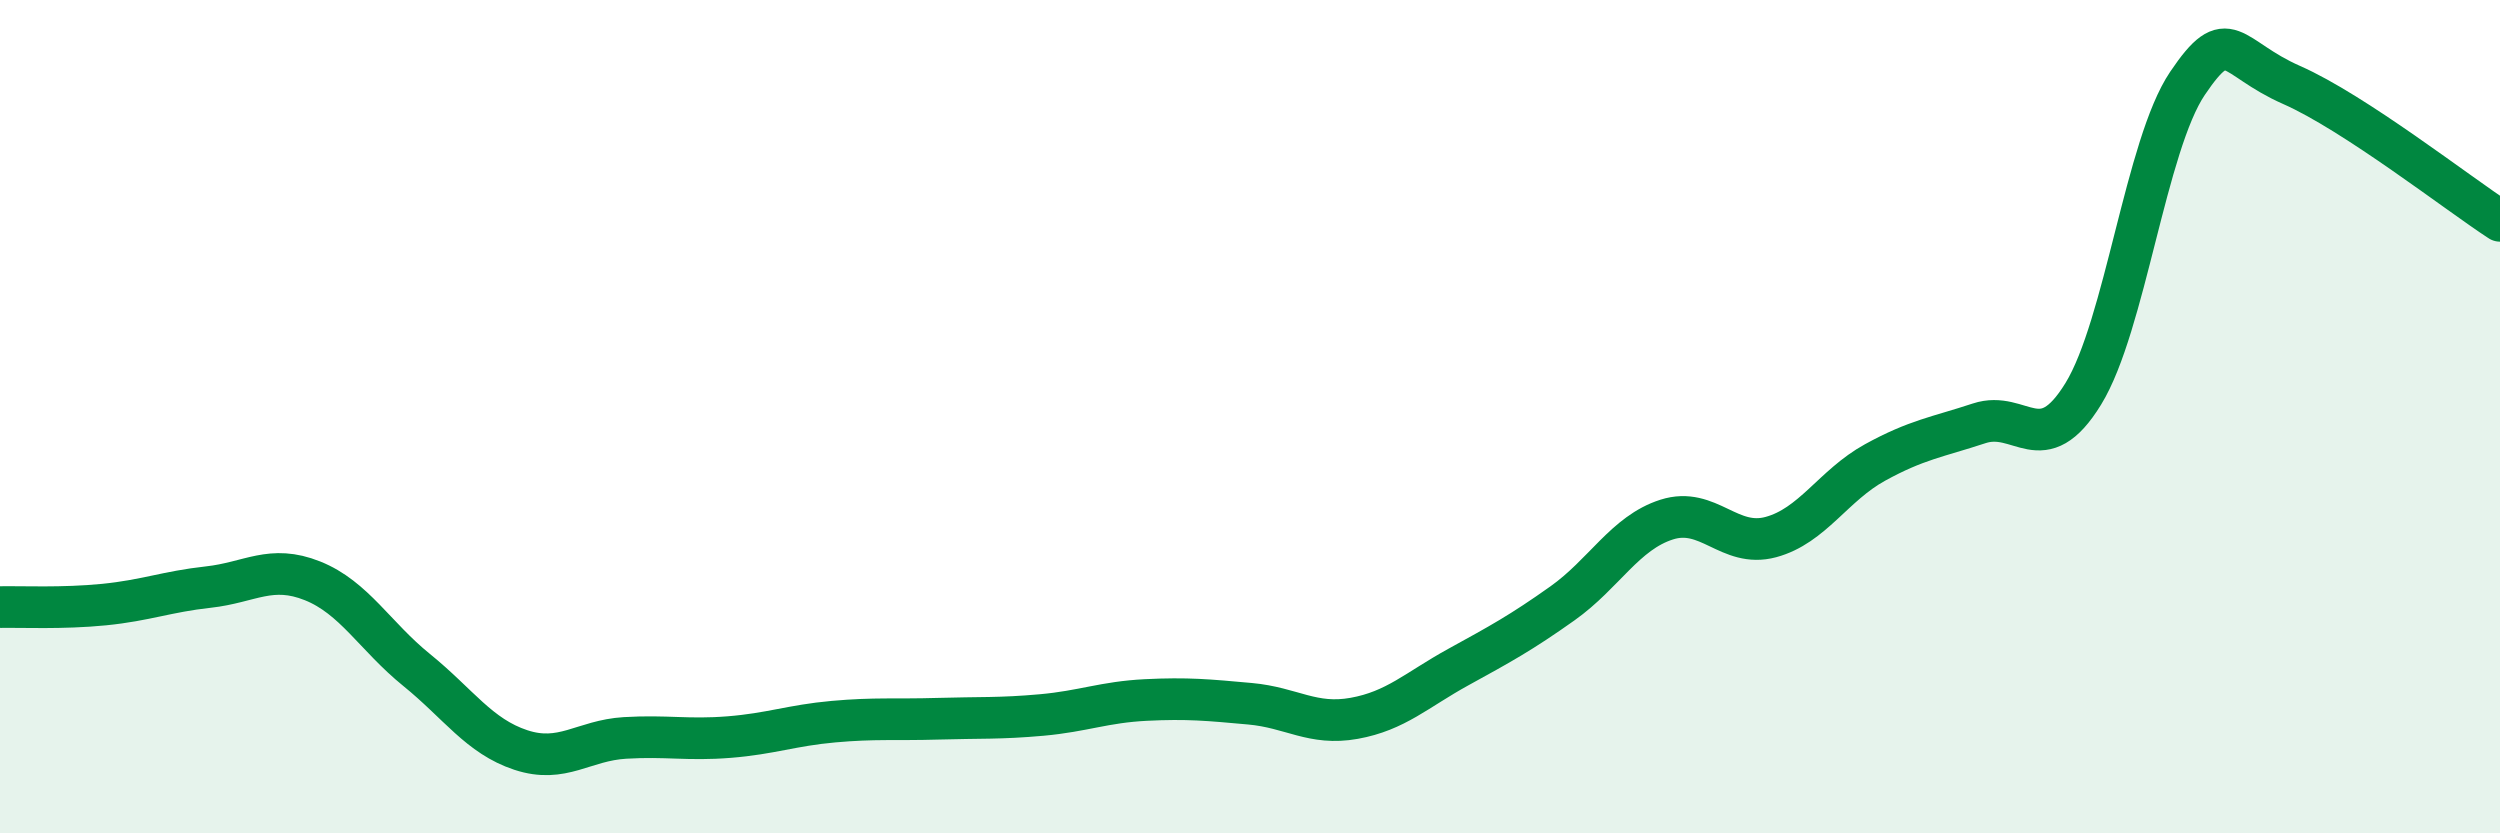
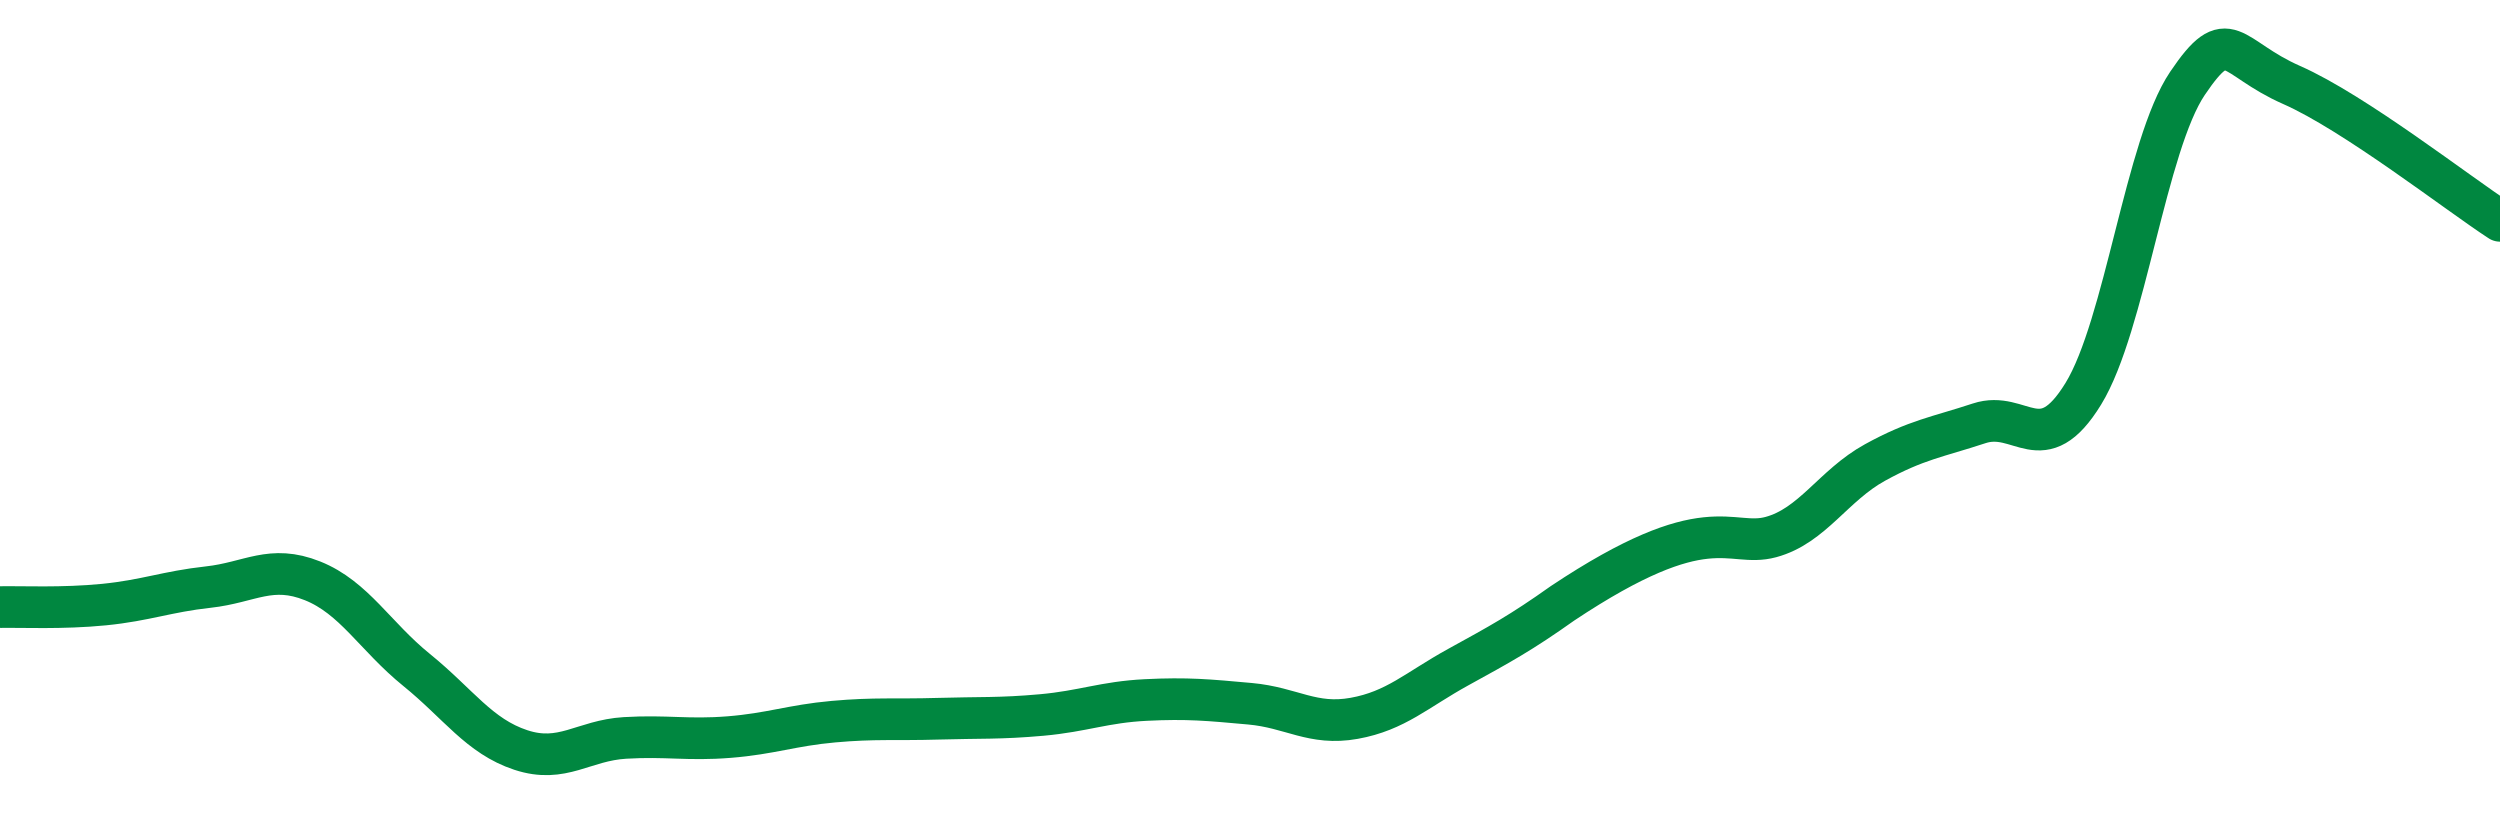
<svg xmlns="http://www.w3.org/2000/svg" width="60" height="20" viewBox="0 0 60 20">
-   <path d="M 0,14.57 C 0.5,14.56 1.5,14.61 2.5,14.51 C 3.5,14.41 4,14.2 5,14.09 C 6,13.98 6.5,13.54 7.5,13.94 C 8.5,14.34 9,15.27 10,16.08 C 11,16.89 11.5,17.67 12.5,18 C 13.5,18.33 14,17.77 15,17.71 C 16,17.65 16.5,17.77 17.5,17.69 C 18.5,17.61 19,17.41 20,17.32 C 21,17.23 21.5,17.28 22.5,17.25 C 23.5,17.22 24,17.25 25,17.16 C 26,17.07 26.5,16.85 27.5,16.8 C 28.5,16.75 29,16.8 30,16.89 C 31,16.98 31.5,17.42 32.5,17.24 C 33.5,17.06 34,16.56 35,16.01 C 36,15.46 36.5,15.19 37.5,14.48 C 38.5,13.77 39,12.79 40,12.47 C 41,12.15 41.5,13.16 42.5,12.89 C 43.5,12.62 44,11.65 45,11.1 C 46,10.55 46.5,10.49 47.5,10.16 C 48.5,9.83 49,11.08 50,9.45 C 51,7.82 51.5,3.48 52.5,2 C 53.5,0.52 53.5,1.38 55,2.04 C 56.5,2.7 59,4.65 60,5.3L60 20L0 20Z" fill="#008740" opacity="0.1" stroke-linecap="round" stroke-linejoin="round" />
-   <path d="M 0,14.57 C 0.5,14.56 1.5,14.61 2.5,14.51 C 3.5,14.41 4,14.2 5,14.09 C 6,13.98 6.5,13.54 7.5,13.94 C 8.5,14.34 9,15.27 10,16.08 C 11,16.89 11.5,17.67 12.5,18 C 13.5,18.33 14,17.77 15,17.71 C 16,17.65 16.5,17.77 17.5,17.69 C 18.5,17.61 19,17.41 20,17.32 C 21,17.23 21.5,17.28 22.5,17.25 C 23.5,17.22 24,17.25 25,17.16 C 26,17.07 26.5,16.85 27.5,16.8 C 28.5,16.75 29,16.8 30,16.89 C 31,16.98 31.5,17.42 32.5,17.24 C 33.5,17.06 34,16.56 35,16.01 C 36,15.46 36.5,15.19 37.5,14.48 C 38.5,13.77 39,12.79 40,12.47 C 41,12.15 41.5,13.16 42.5,12.89 C 43.5,12.62 44,11.65 45,11.1 C 46,10.55 46.5,10.49 47.5,10.16 C 48.5,9.83 49,11.08 50,9.45 C 51,7.82 51.5,3.48 52.5,2 C 53.5,0.52 53.5,1.38 55,2.04 C 56.5,2.7 59,4.65 60,5.3" stroke="#008740" stroke-width="1" fill="none" stroke-linecap="round" stroke-linejoin="round" />
+   <path d="M 0,14.57 C 0.5,14.56 1.5,14.61 2.5,14.51 C 3.5,14.41 4,14.2 5,14.09 C 6,13.98 6.5,13.54 7.5,13.94 C 8.5,14.34 9,15.27 10,16.08 C 11,16.89 11.5,17.67 12.5,18 C 13.5,18.33 14,17.77 15,17.71 C 16,17.65 16.5,17.77 17.5,17.69 C 18.5,17.61 19,17.41 20,17.32 C 21,17.23 21.5,17.28 22.5,17.25 C 23.5,17.22 24,17.25 25,17.16 C 26,17.07 26.5,16.85 27.5,16.8 C 28.5,16.75 29,16.8 30,16.89 C 31,16.98 31.5,17.42 32.5,17.24 C 33.5,17.06 34,16.56 35,16.01 C 36,15.46 36.5,15.19 37.5,14.48 C 41,12.15 41.5,13.16 42.5,12.89 C 43.5,12.62 44,11.65 45,11.1 C 46,10.55 46.5,10.49 47.5,10.16 C 48.5,9.83 49,11.08 50,9.45 C 51,7.82 51.5,3.48 52.5,2 C 53.5,0.52 53.5,1.38 55,2.04 C 56.5,2.7 59,4.65 60,5.3" stroke="#008740" stroke-width="1" fill="none" stroke-linecap="round" stroke-linejoin="round" />
</svg>